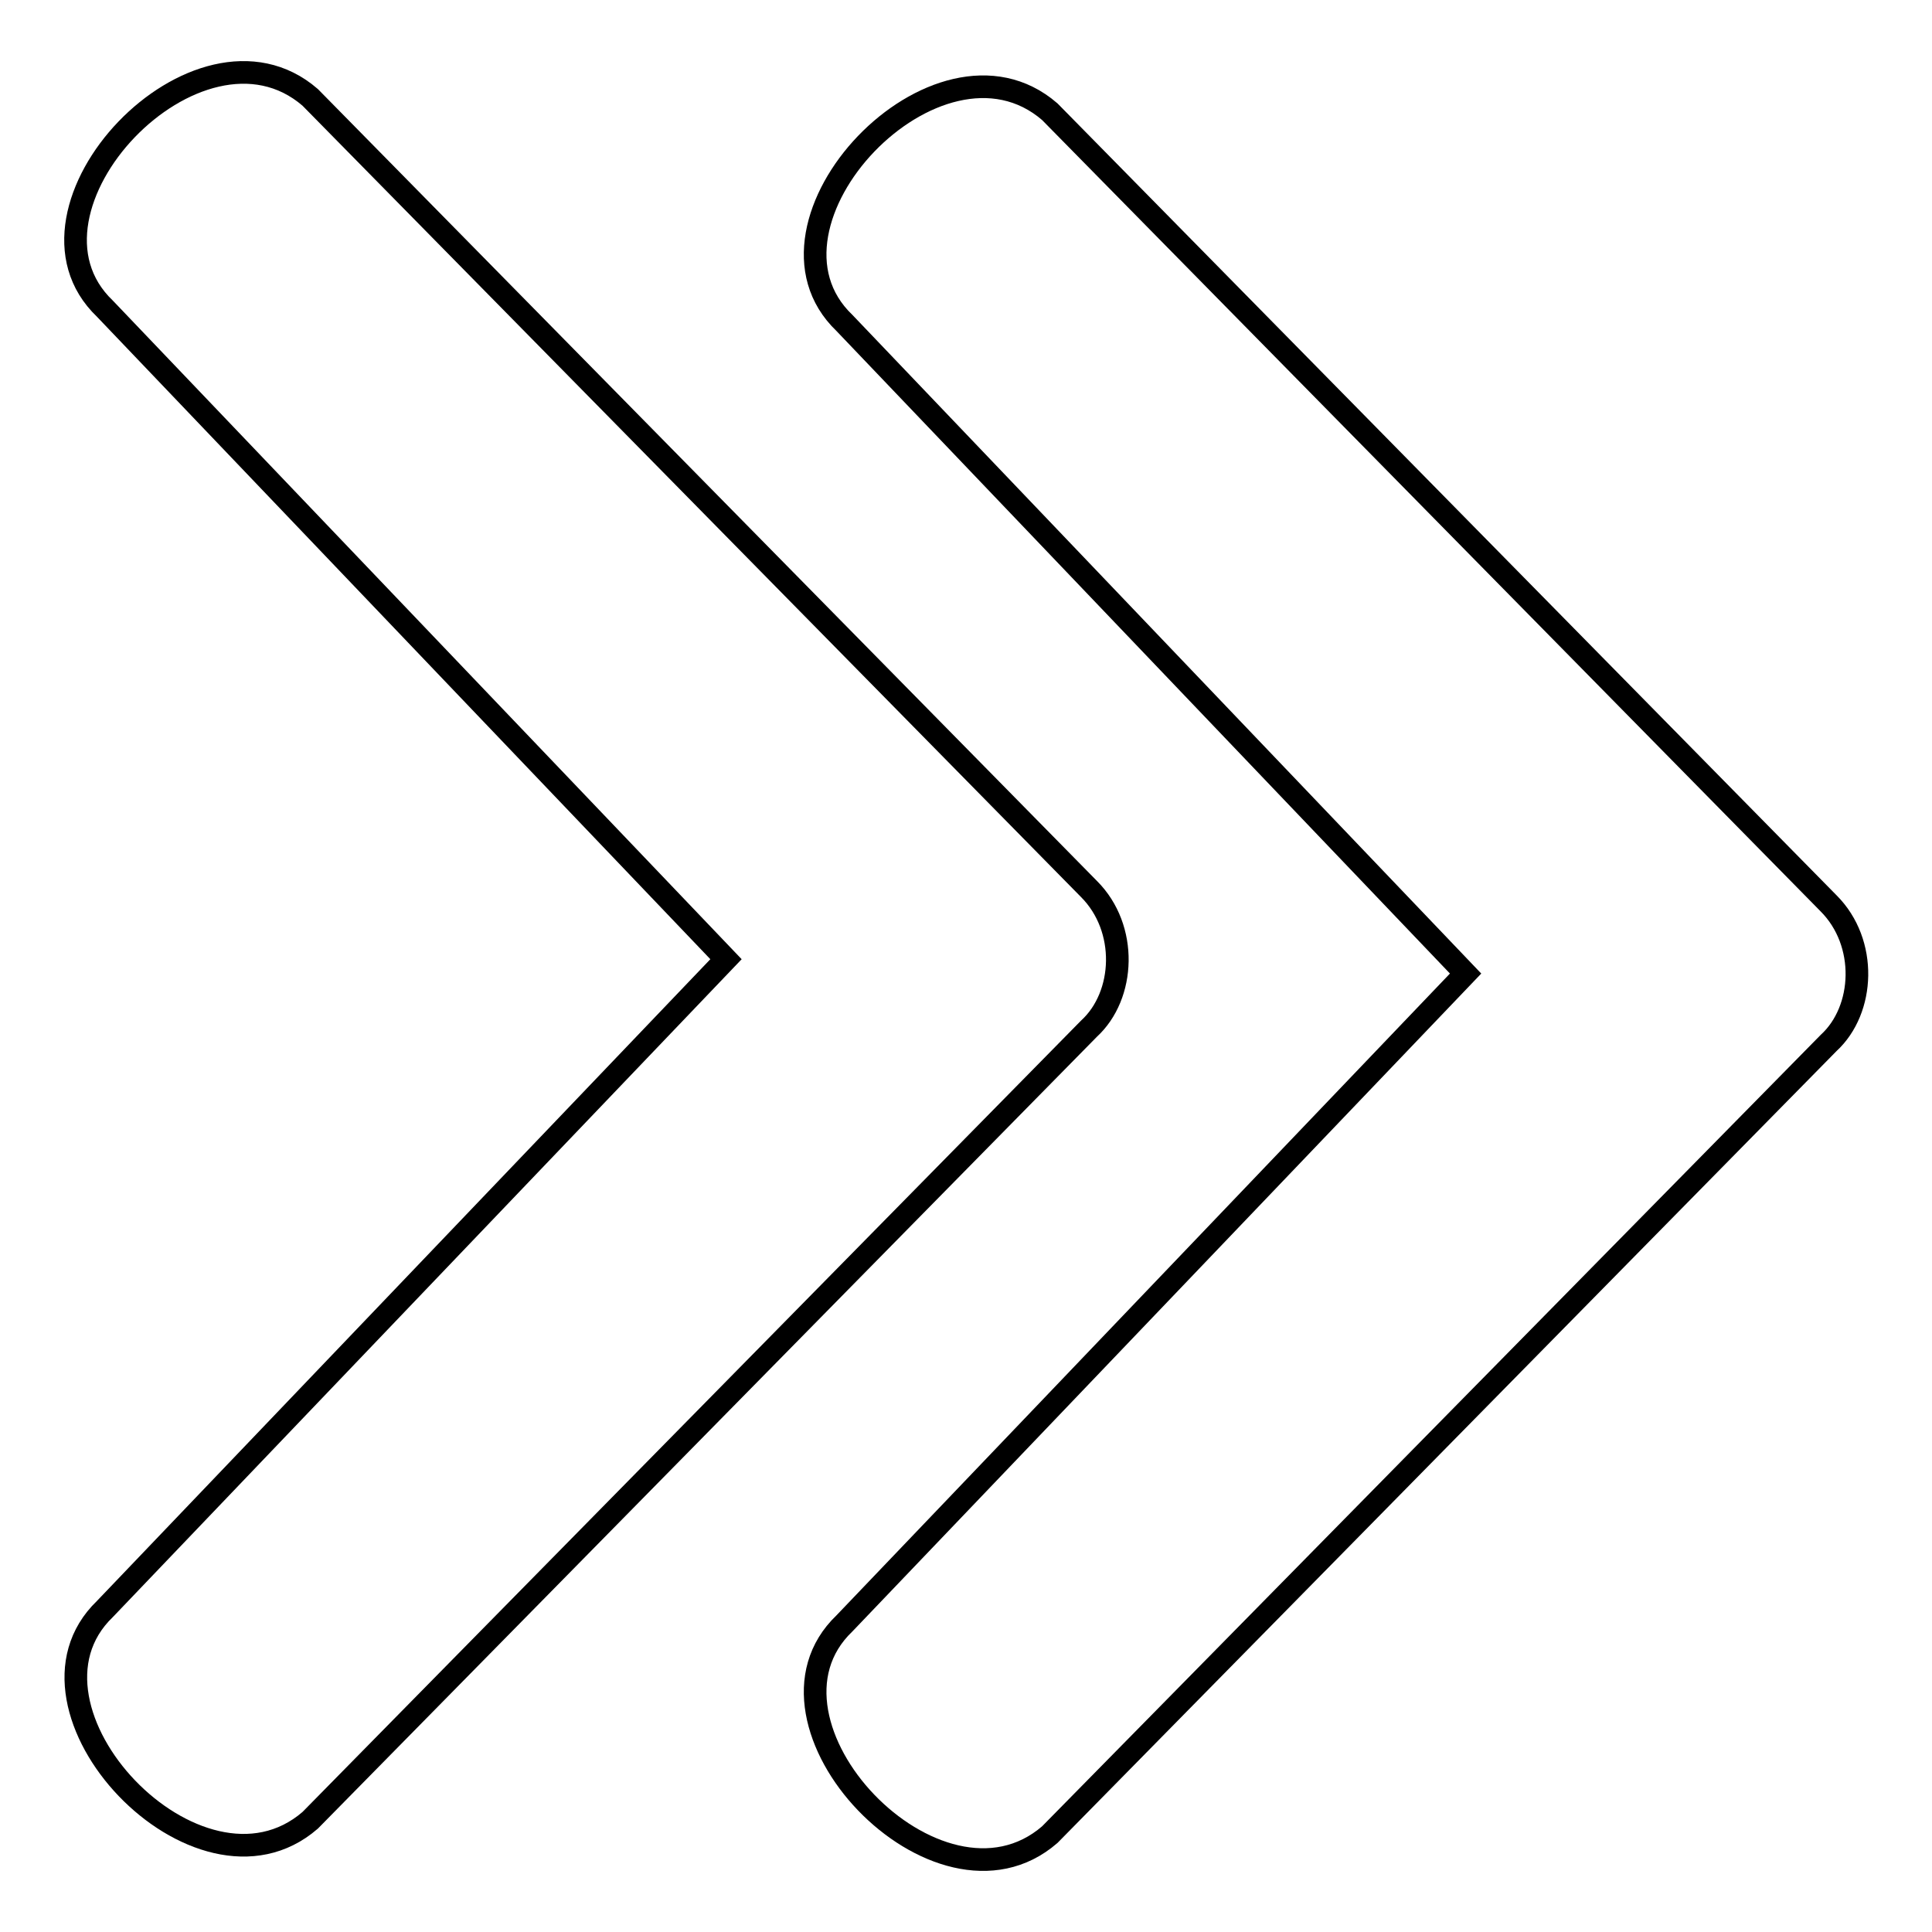
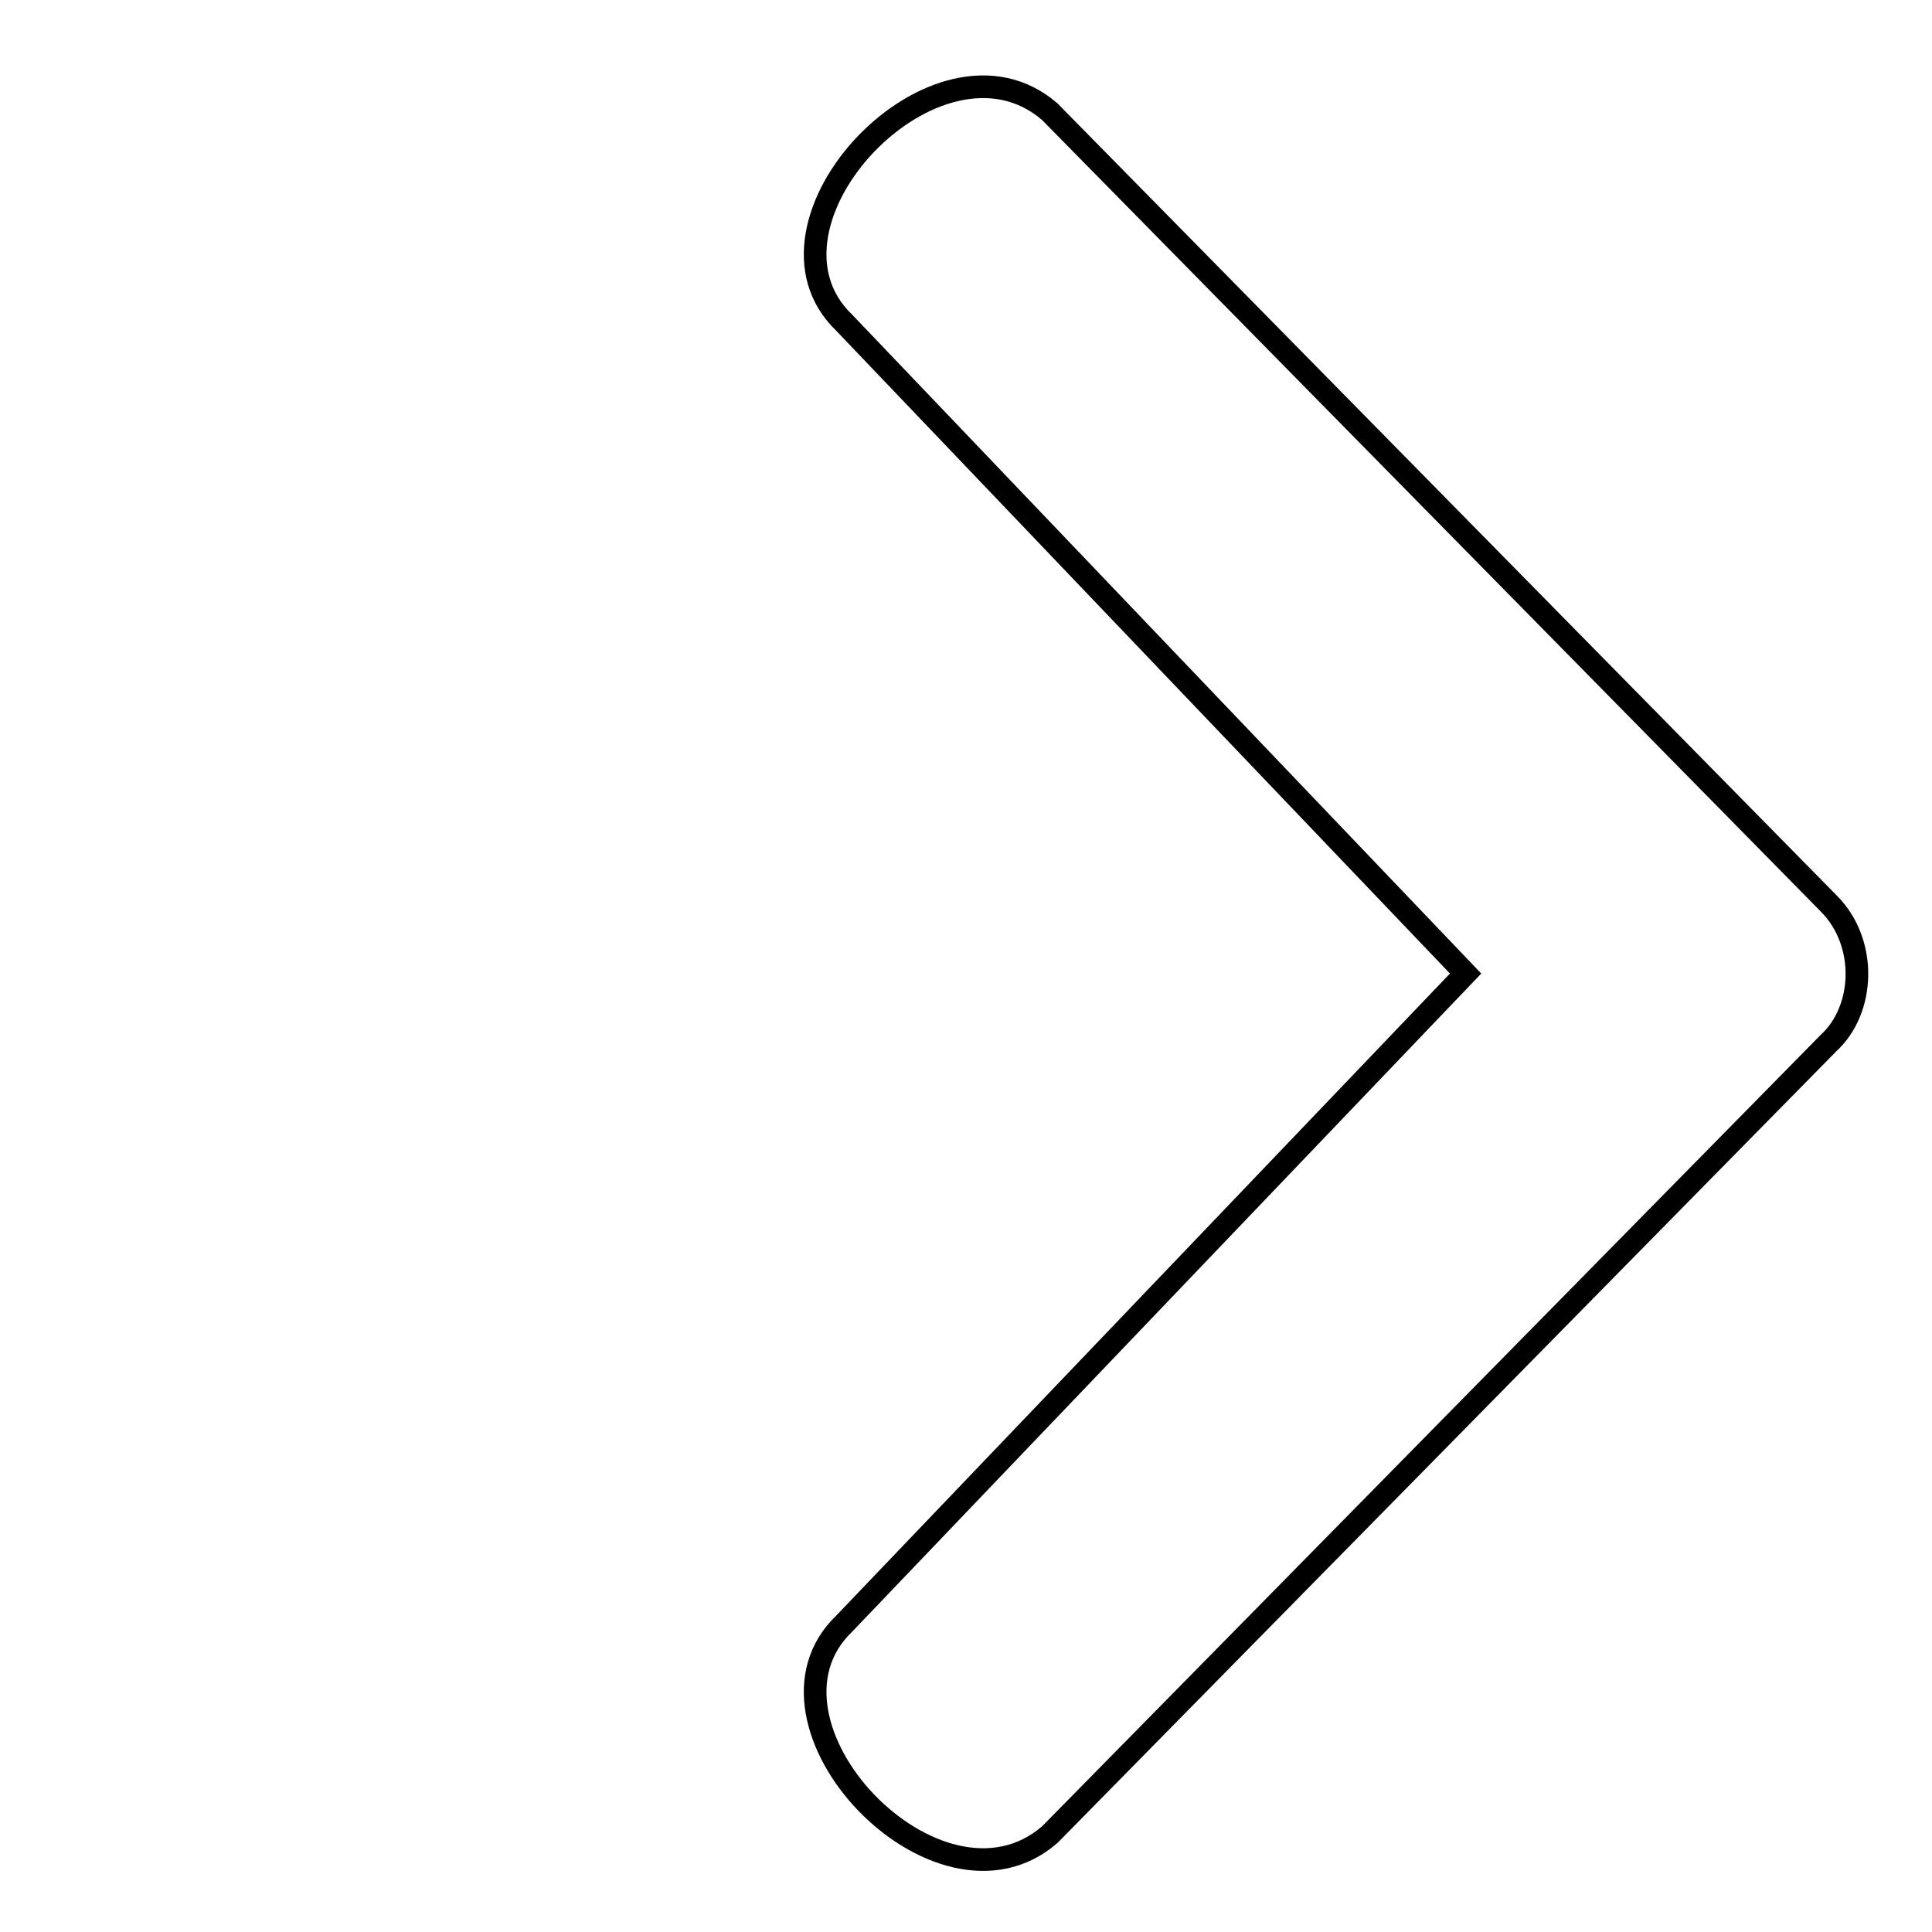
<svg xmlns="http://www.w3.org/2000/svg" version="1.1" x="0px" y="0px" viewBox="0 0 256 256" enable-background="new 0 0 256 256" xml:space="preserve">
  <g>
    <g>
-       <path stroke-width="3" fill-opacity="0" stroke="#000000" d="M96.2,127.1L96.2,127.1L96.2,127.1L13.9,40.9C0.1,27.7,26.3,0.1,41.1,12.9l103.2,104.9c5.2,5.2,4.8,14.1,0,18.5L41.1,241.2c-14.8,12.8-40.9-14.8-27.2-28L96.2,127.1z" />
      <path stroke-width="3" fill-opacity="0" stroke="#000000" d="M194.2,129L194.2,129L194.2,129l-82.3-86.2c-13.8-13.2,12.4-40.8,27.2-28l103.2,104.9c5.2,5.2,4.8,14.1,0,18.5L139.1,243.1c-14.8,12.8-41-14.8-27.2-28L194.2,129z" />
    </g>
  </g>
</svg>